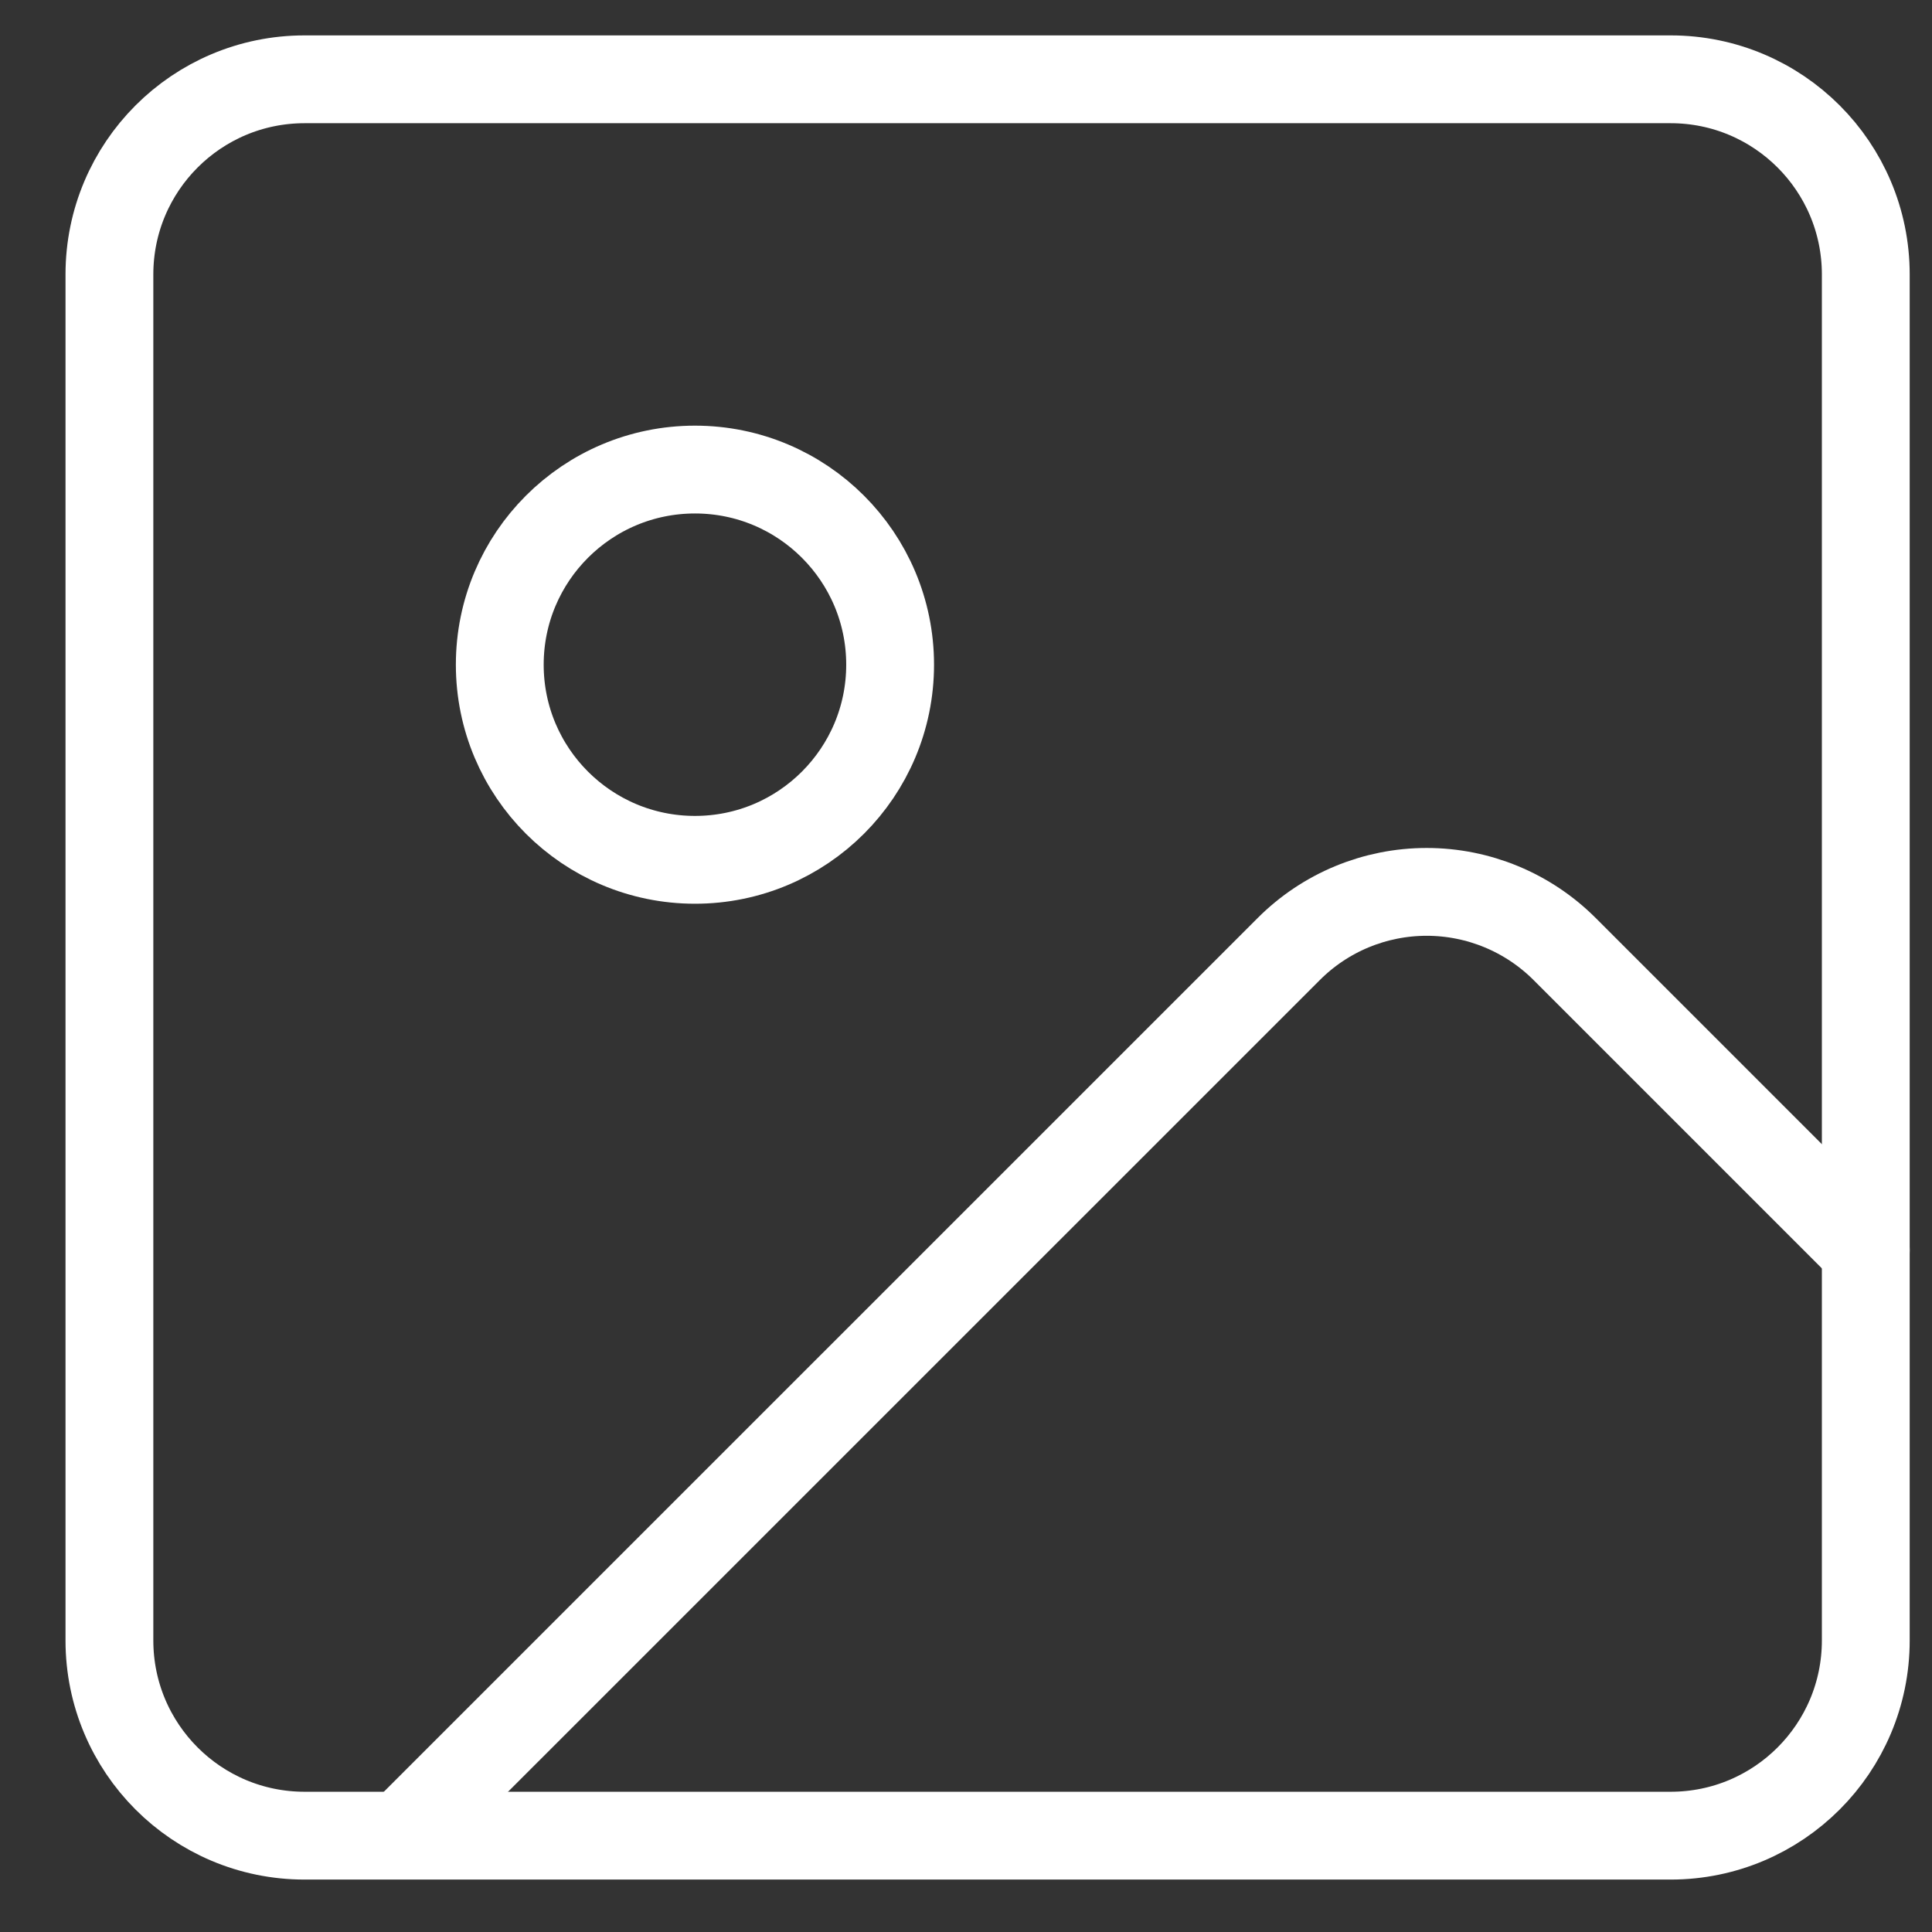
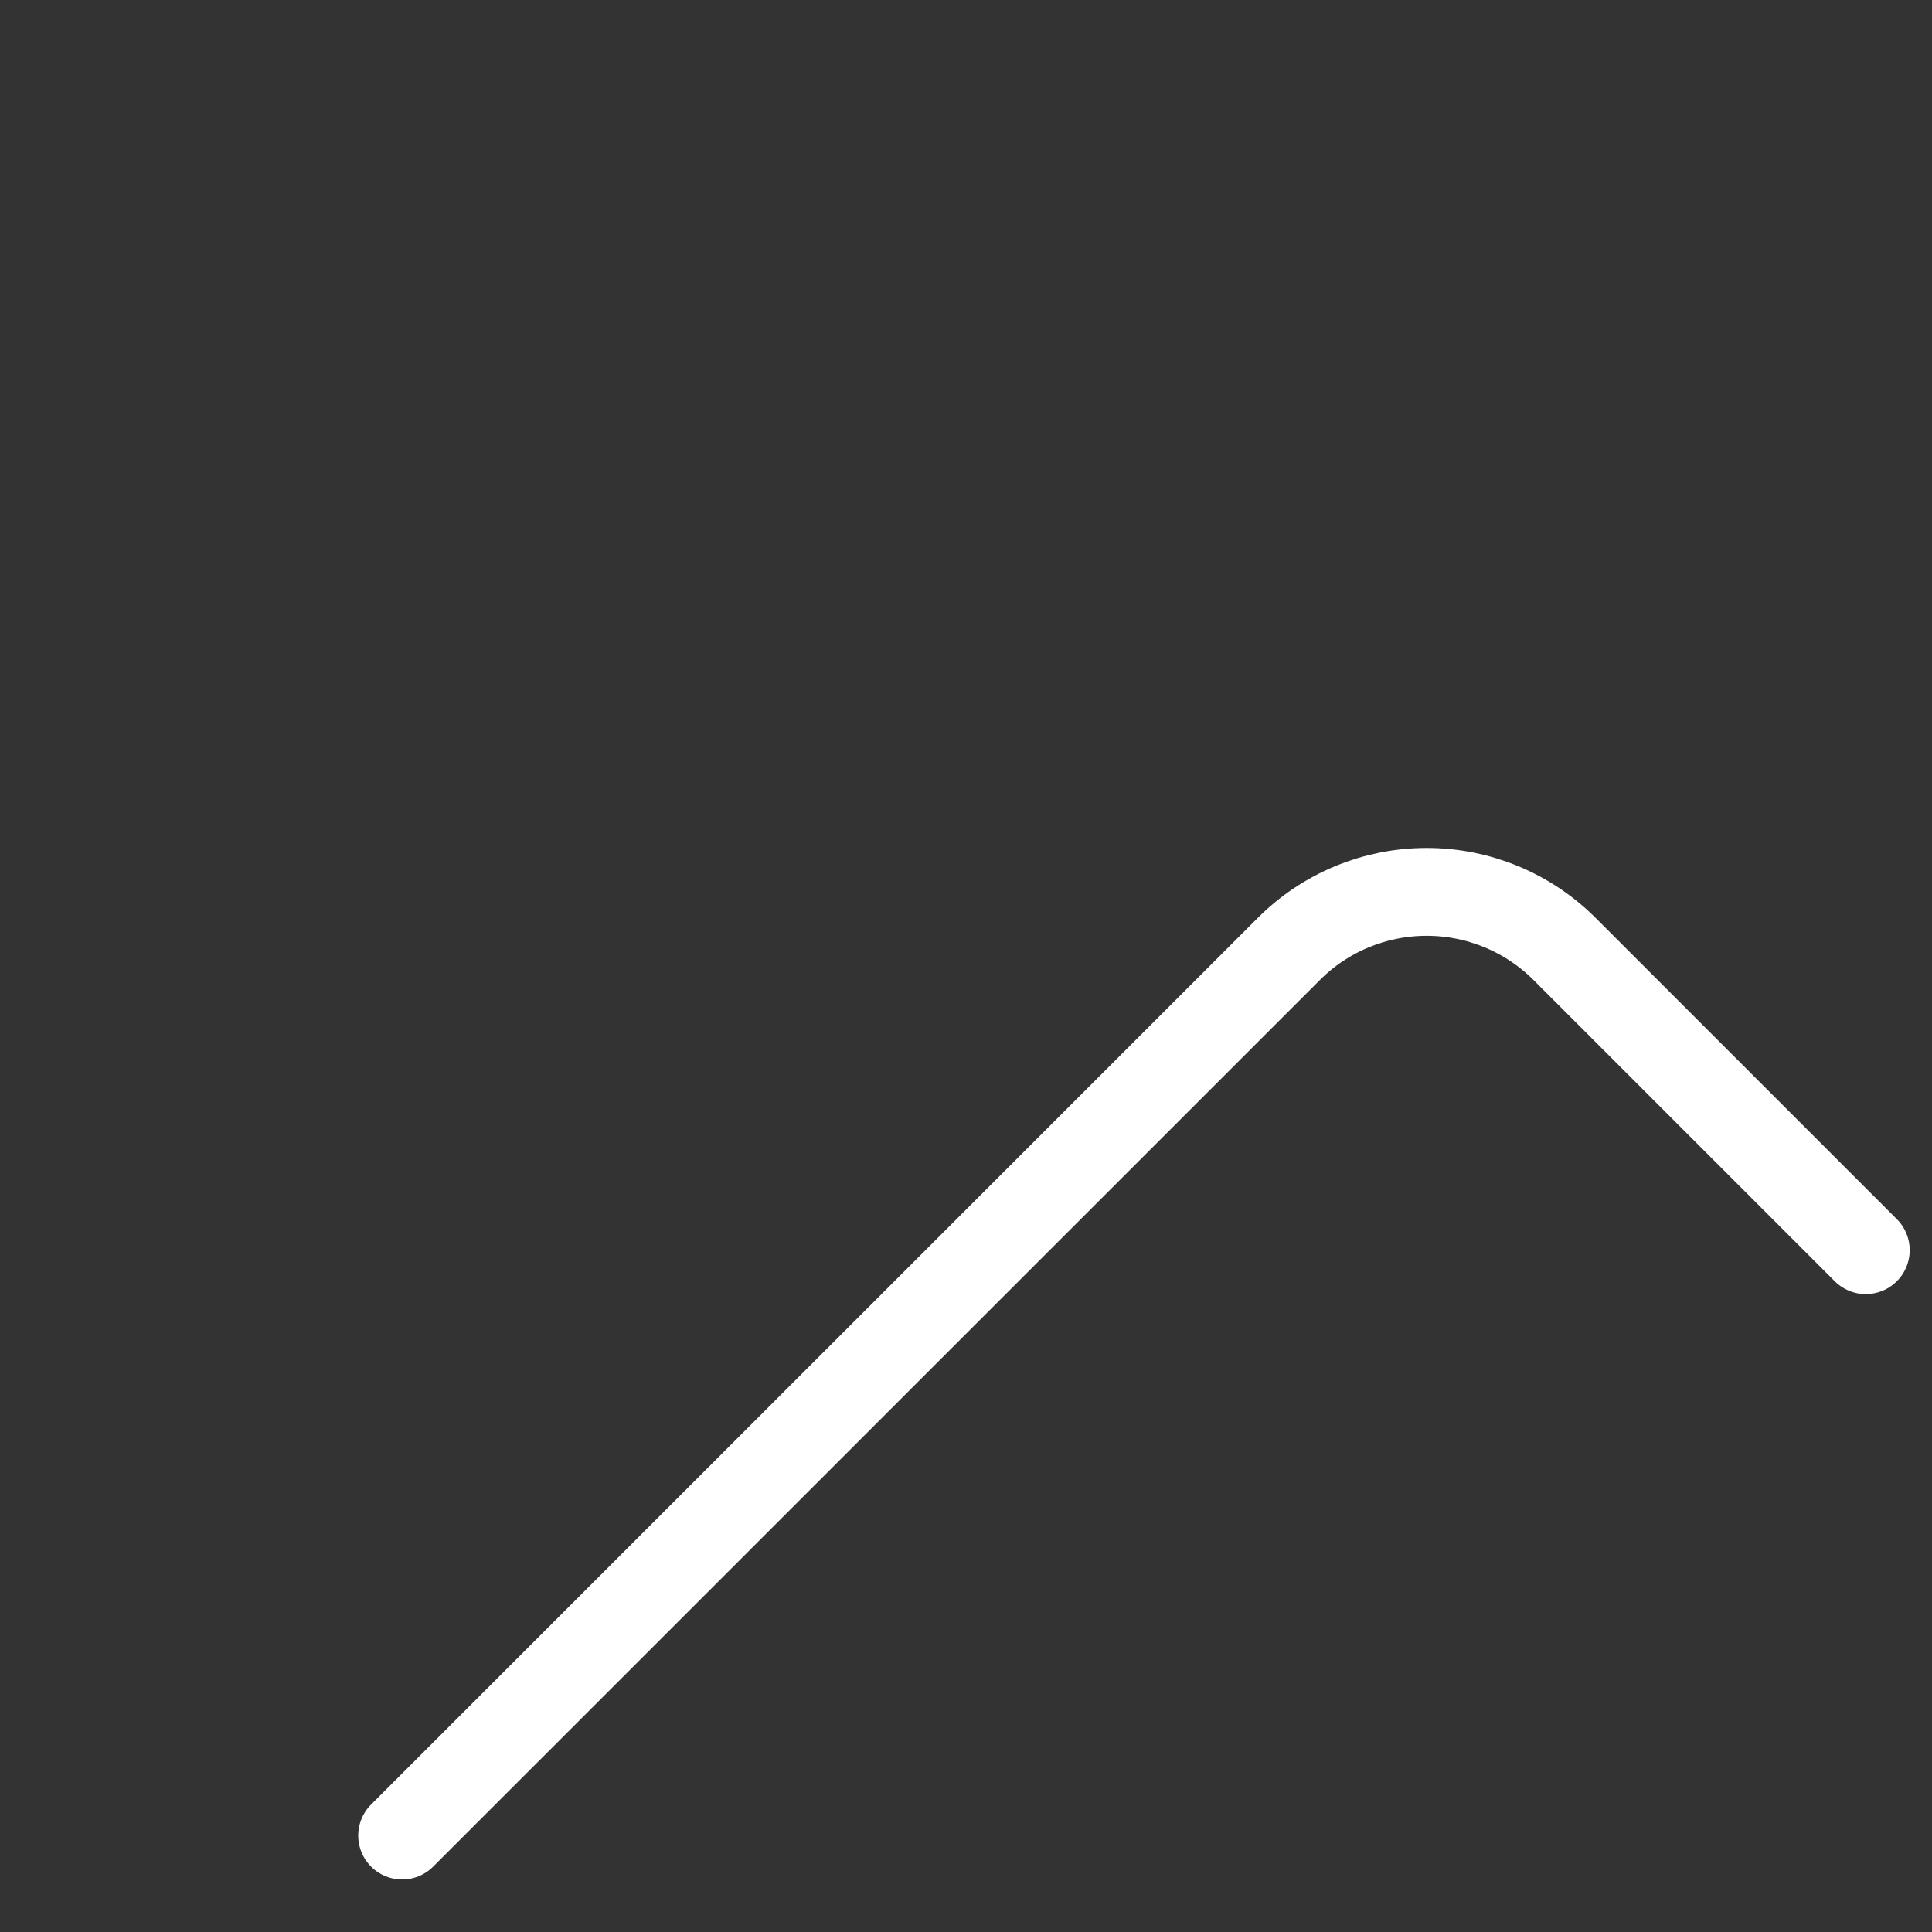
<svg xmlns="http://www.w3.org/2000/svg" width="22" height="22" viewBox="0 0 22 22" fill="none">
  <rect x="0" y="0" width="22" height="22" fill="#333333" stroke="none" />
-   <path d="M19.024 0.903H3.468C2.241 0.903 1.246 1.898 1.246 3.125V18.68C1.246 19.908 2.241 20.903 3.468 20.903H19.024C20.251 20.903 21.246 19.908 21.246 18.68V3.125C21.246 1.898 20.251 0.903 19.024 0.903Z" stroke="white" stroke-linecap="round" stroke-linejoin="round" />
-   <path d="M7.914 9.791C9.141 9.791 10.136 8.796 10.136 7.569C10.136 6.342 9.141 5.347 7.914 5.347C6.686 5.347 5.691 6.342 5.691 7.569C5.691 8.796 6.686 9.791 7.914 9.791Z" stroke="white" stroke-linecap="round" stroke-linejoin="round" />
  <path d="M21.246 14.236L17.817 10.807C17.4 10.39 16.835 10.156 16.246 10.156C15.656 10.156 15.091 10.39 14.675 10.807L4.579 20.902" stroke="white" stroke-linecap="round" stroke-linejoin="round" />
</svg>